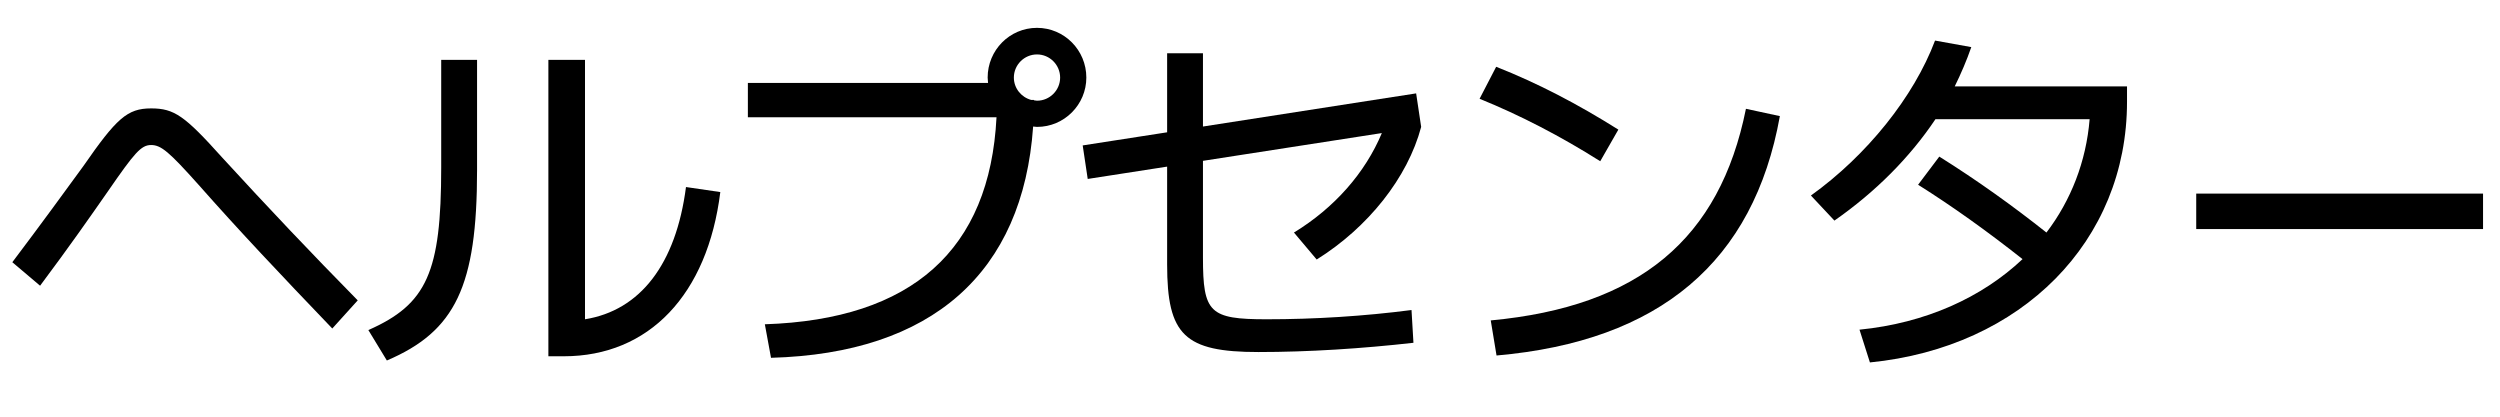
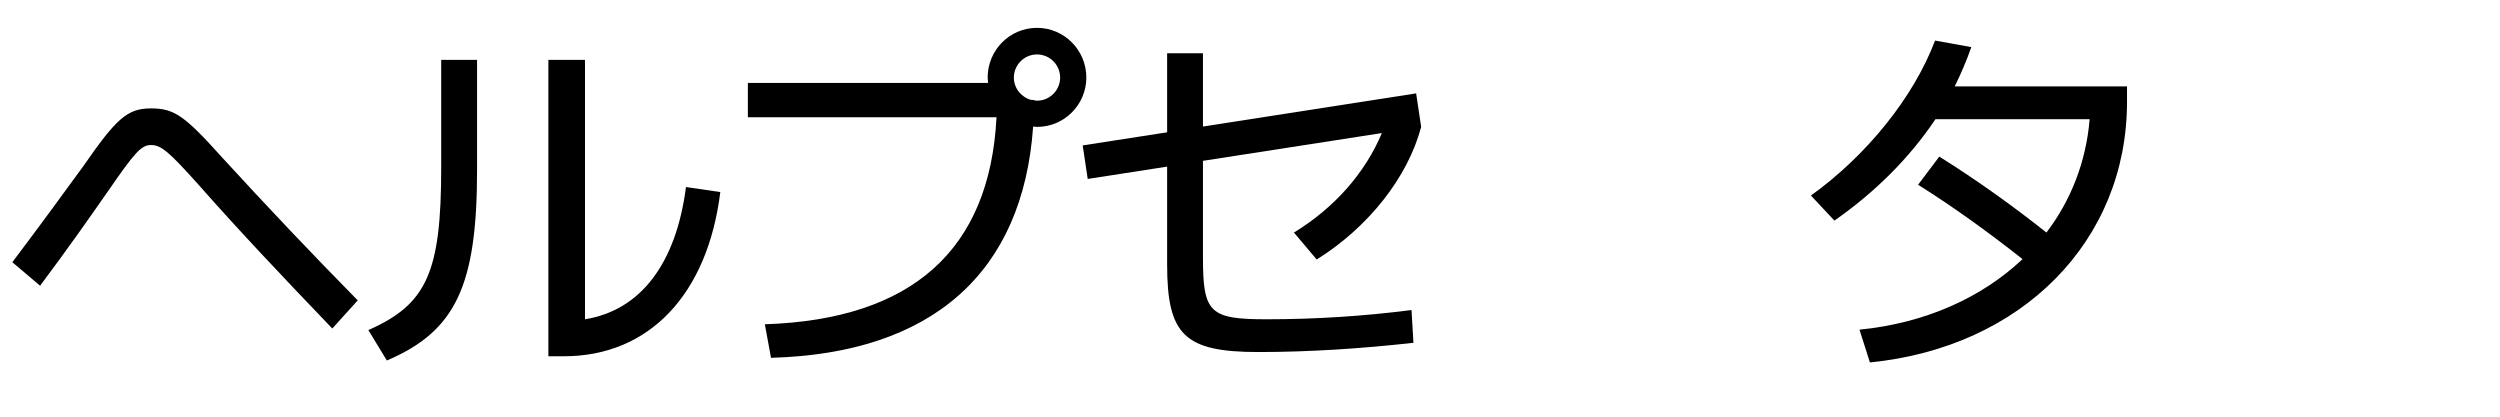
<svg xmlns="http://www.w3.org/2000/svg" width="114" height="19" viewBox="0 0 114 19" fill="none">
-   <path d="M100.148 10.445V8.828H113.227V10.445H100.148Z" fill="#202124" style="fill:#202124;fill:color(display-p3 0.126 0.129 0.141);fill-opacity:1;" />
  <path d="M84.793 15.033C87.808 14.734 90.374 13.565 92.228 11.816C90.603 10.533 89.029 9.408 87.465 8.424L88.432 7.141C90.172 8.23 91.798 9.399 93.318 10.604C94.435 9.136 95.129 7.369 95.287 5.436H88.256C87.096 7.167 85.54 8.74 83.65 10.059L82.578 8.916C85.127 7.088 87.272 4.416 88.238 1.85L89.891 2.148C89.68 2.755 89.425 3.353 89.135 3.941H96.992V4.645C96.992 10.99 92.193 15.842 85.268 16.527L84.793 15.033Z" fill="#202124" style="fill:#202124;fill:color(display-p3 0.126 0.129 0.141);fill-opacity:1;" />
-   <path d="M67.978 14.611C74.746 13.979 78.42 10.902 79.615 4.961L81.162 5.295C79.967 11.94 75.678 15.56 68.242 16.211L67.978 14.611ZM72.971 7.352C71.16 6.209 69.332 5.26 67.469 4.504L68.225 3.045C70.141 3.801 71.951 4.75 73.797 5.91L72.971 7.352Z" fill="#202124" style="fill:#202124;fill:color(display-p3 0.126 0.129 0.141);fill-opacity:1;" />
  <path d="M57.387 16.053C54.012 16.053 53.221 15.279 53.221 12.062V7.598L49.6 8.16L49.371 6.631L53.221 6.033V2.43H54.855V5.77L64.576 4.258L64.805 5.787C64.189 8.107 62.379 10.375 60.041 11.834L59.004 10.604C60.85 9.479 62.256 7.879 63.012 6.068L54.855 7.334V11.746C54.855 14.26 55.154 14.559 57.756 14.559C59.953 14.559 62.203 14.418 64.365 14.137L64.453 15.631C62.115 15.895 59.672 16.053 57.387 16.053Z" fill="#202124" style="fill:#202124;fill:color(display-p3 0.126 0.129 0.141);fill-opacity:1;" />
  <path d="M34.877 14.787C41.592 14.567 45.134 11.395 45.441 5.348H34.103V3.783H45.055L45.037 3.537C45.037 2.289 46.039 1.27 47.287 1.27C48.535 1.27 49.537 2.289 49.537 3.537C49.537 4.768 48.535 5.787 47.287 5.787L47.111 5.77C46.645 12.44 42.506 16.114 35.158 16.316L34.877 14.787ZM47.287 4.592C47.867 4.592 48.342 4.117 48.342 3.537C48.342 2.957 47.867 2.482 47.287 2.482C46.707 2.482 46.232 2.957 46.232 3.537C46.232 4.021 46.566 4.434 47.023 4.557H47.147V4.574L47.287 4.592Z" fill="#202124" style="fill:#202124;fill:color(display-p3 0.126 0.129 0.141);fill-opacity:1;" />
  <path d="M25.006 16.246V2.729H26.676V14.559C29.189 14.154 30.824 12.054 31.281 8.529L32.846 8.758C32.266 13.434 29.594 16.246 25.709 16.246H25.006ZM16.797 15.051C19.469 13.873 20.119 12.414 20.119 7.633V2.729H21.754V7.756C21.754 13.047 20.77 15.104 17.641 16.439L16.797 15.051Z" fill="#202124" style="fill:#202124;fill:color(display-p3 0.126 0.129 0.141);fill-opacity:1;" />
  <path d="M15.152 14.98C12.744 12.467 10.916 10.533 9.053 8.424C7.717 6.93 7.348 6.613 6.891 6.613C6.434 6.613 6.135 6.965 4.922 8.723C4.113 9.883 3.182 11.219 1.828 13.029L0.562 11.957C1.916 10.164 2.936 8.758 3.797 7.58C5.309 5.4 5.801 4.943 6.891 4.943C7.945 4.943 8.42 5.277 10.125 7.176C12.252 9.496 14.185 11.535 16.312 13.697L15.152 14.98Z" fill="#202124" style="fill:#202124;fill:color(display-p3 0.126 0.129 0.141);fill-opacity:1;" />
</svg>